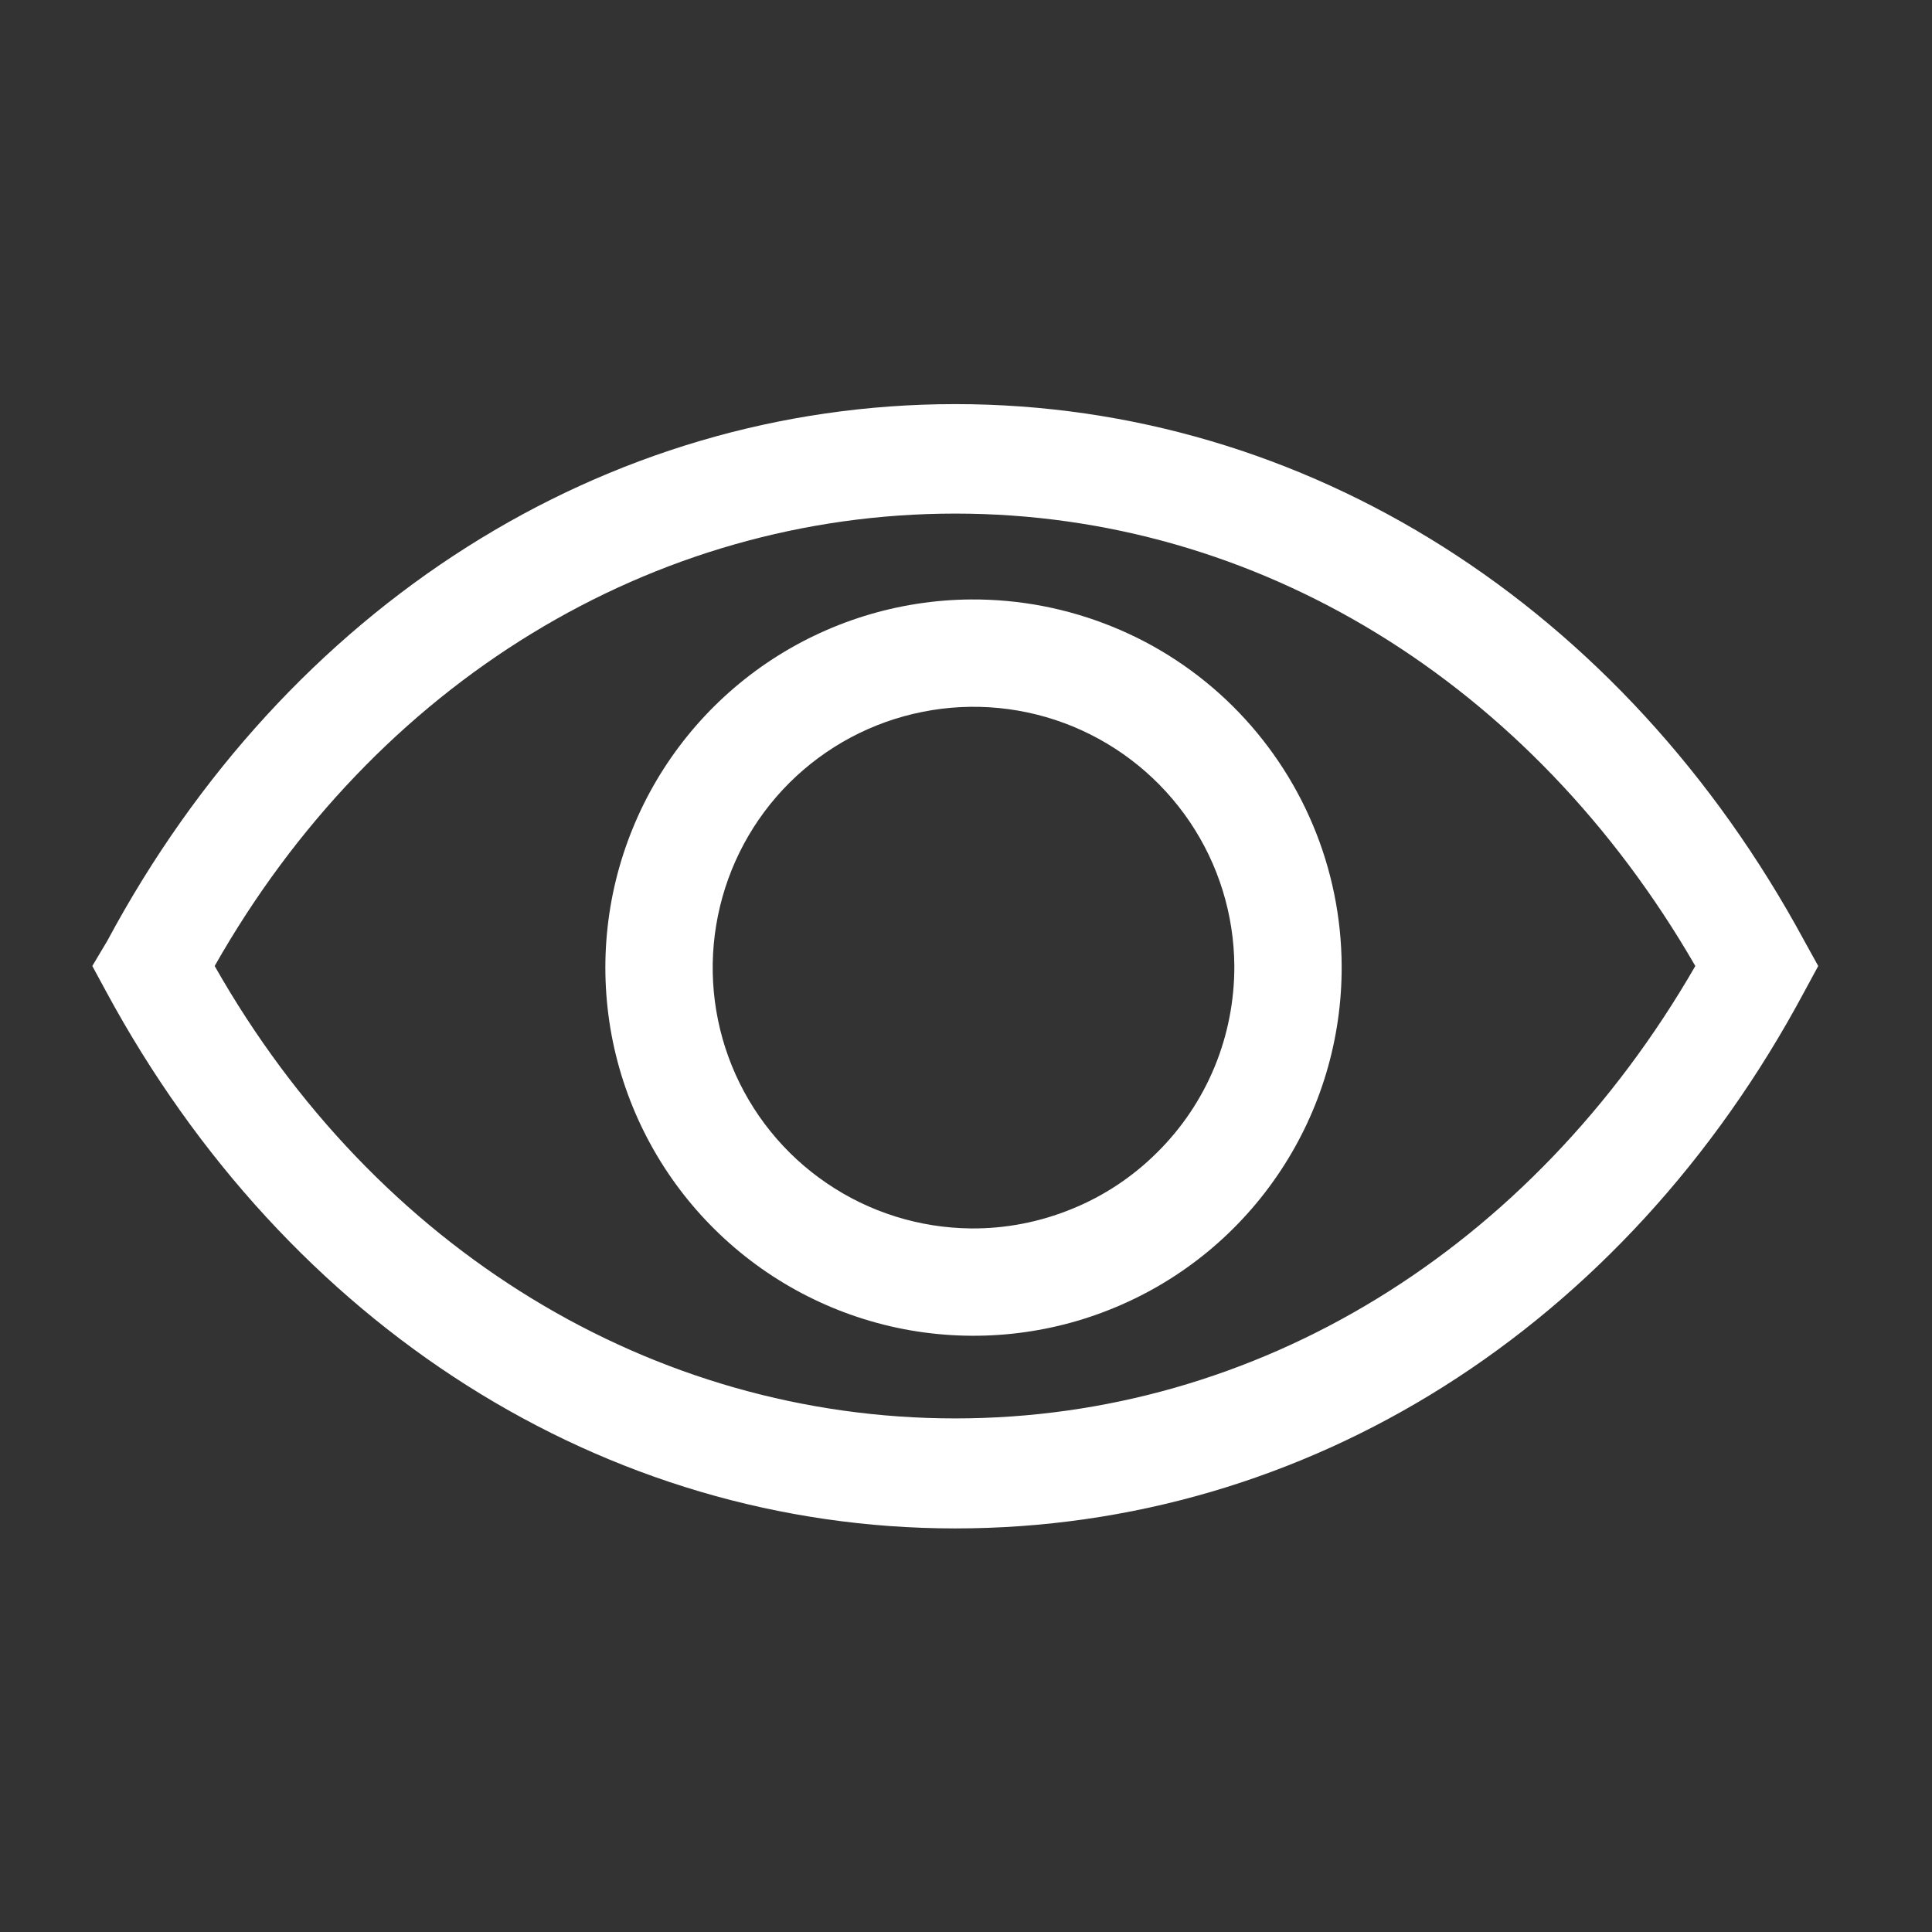
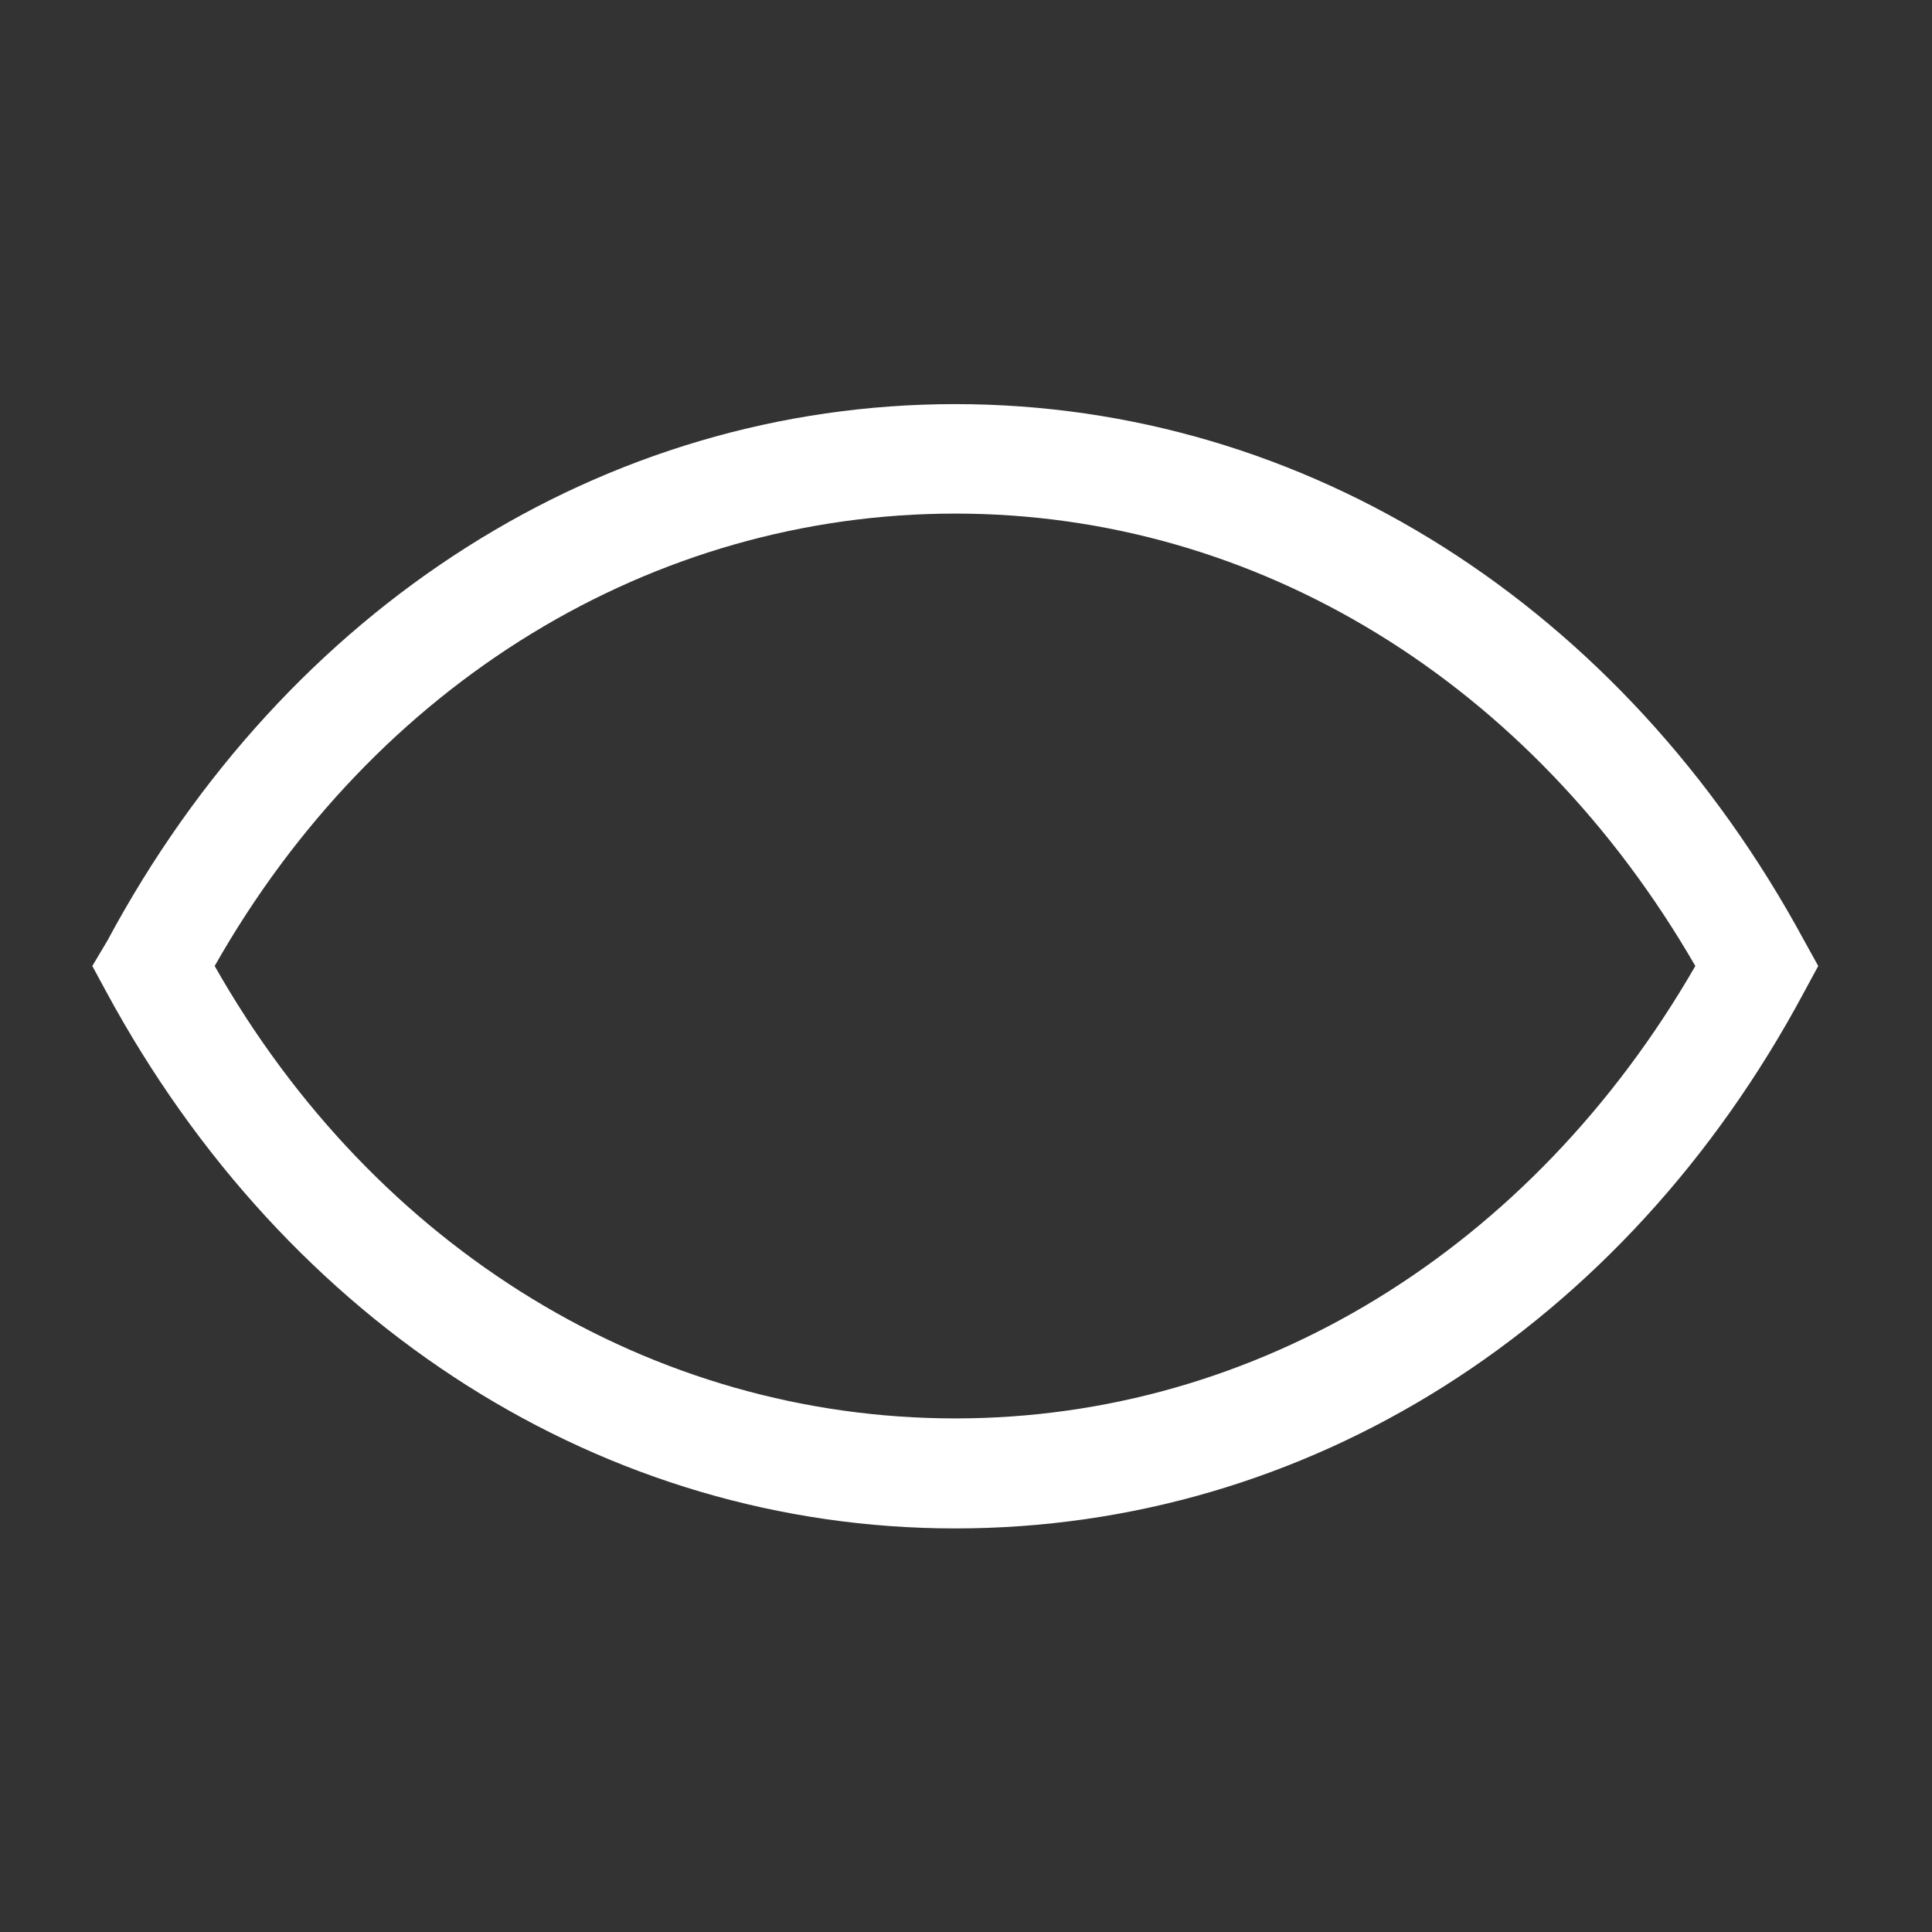
<svg xmlns="http://www.w3.org/2000/svg" width="18" height="18" viewBox="0 0 18 18" fill="none">
  <rect x="0" y="0" width="18" height="18" fill="#333333" stroke="none" />
  <path d="M16.81 8.765C15.125 5.65 12.17 3.765 8.9 3.765C5.63 3.765 2.67 5.65 1 8.765L0.86 9L0.99 9.24C2.675 12.355 5.63 14.24 8.9 14.24C12.17 14.24 15.13 12.38 16.81 9.24L16.94 9L16.81 8.765ZM8.9 13.215C6.085 13.215 3.5 11.645 2 9C3.5 6.355 6.085 4.785 8.9 4.785C11.715 4.785 14.27 6.36 15.795 9C14.27 11.645 11.71 13.215 8.9 13.215Z" fill="white" />
-   <path d="M9.045 5.585C8.367 5.59 7.706 5.796 7.145 6.176C6.584 6.557 6.148 7.095 5.893 7.723C5.637 8.351 5.574 9.041 5.71 9.705C5.847 10.369 6.177 10.978 6.659 11.454C7.141 11.931 7.754 12.254 8.419 12.383C9.085 12.511 9.774 12.44 10.399 12.177C11.024 11.915 11.557 11.473 11.931 10.907C12.305 10.342 12.503 9.678 12.5 9C12.498 8.549 12.407 8.102 12.232 7.686C12.057 7.27 11.802 6.893 11.481 6.575C11.16 6.258 10.78 6.007 10.362 5.838C9.944 5.668 9.496 5.582 9.045 5.585ZM9.045 11.445C8.566 11.44 8.099 11.294 7.703 11.024C7.307 10.755 7 10.375 6.819 9.931C6.639 9.488 6.593 9.001 6.689 8.531C6.784 8.062 7.016 7.631 7.355 7.293C7.695 6.955 8.126 6.725 8.596 6.632C9.066 6.538 9.552 6.586 9.995 6.768C10.438 6.951 10.817 7.26 11.085 7.657C11.353 8.054 11.497 8.521 11.5 9C11.501 9.322 11.439 9.642 11.316 9.94C11.193 10.238 11.012 10.508 10.783 10.735C10.555 10.963 10.284 11.143 9.985 11.264C9.687 11.386 9.367 11.448 9.045 11.445Z" fill="white" />
</svg>